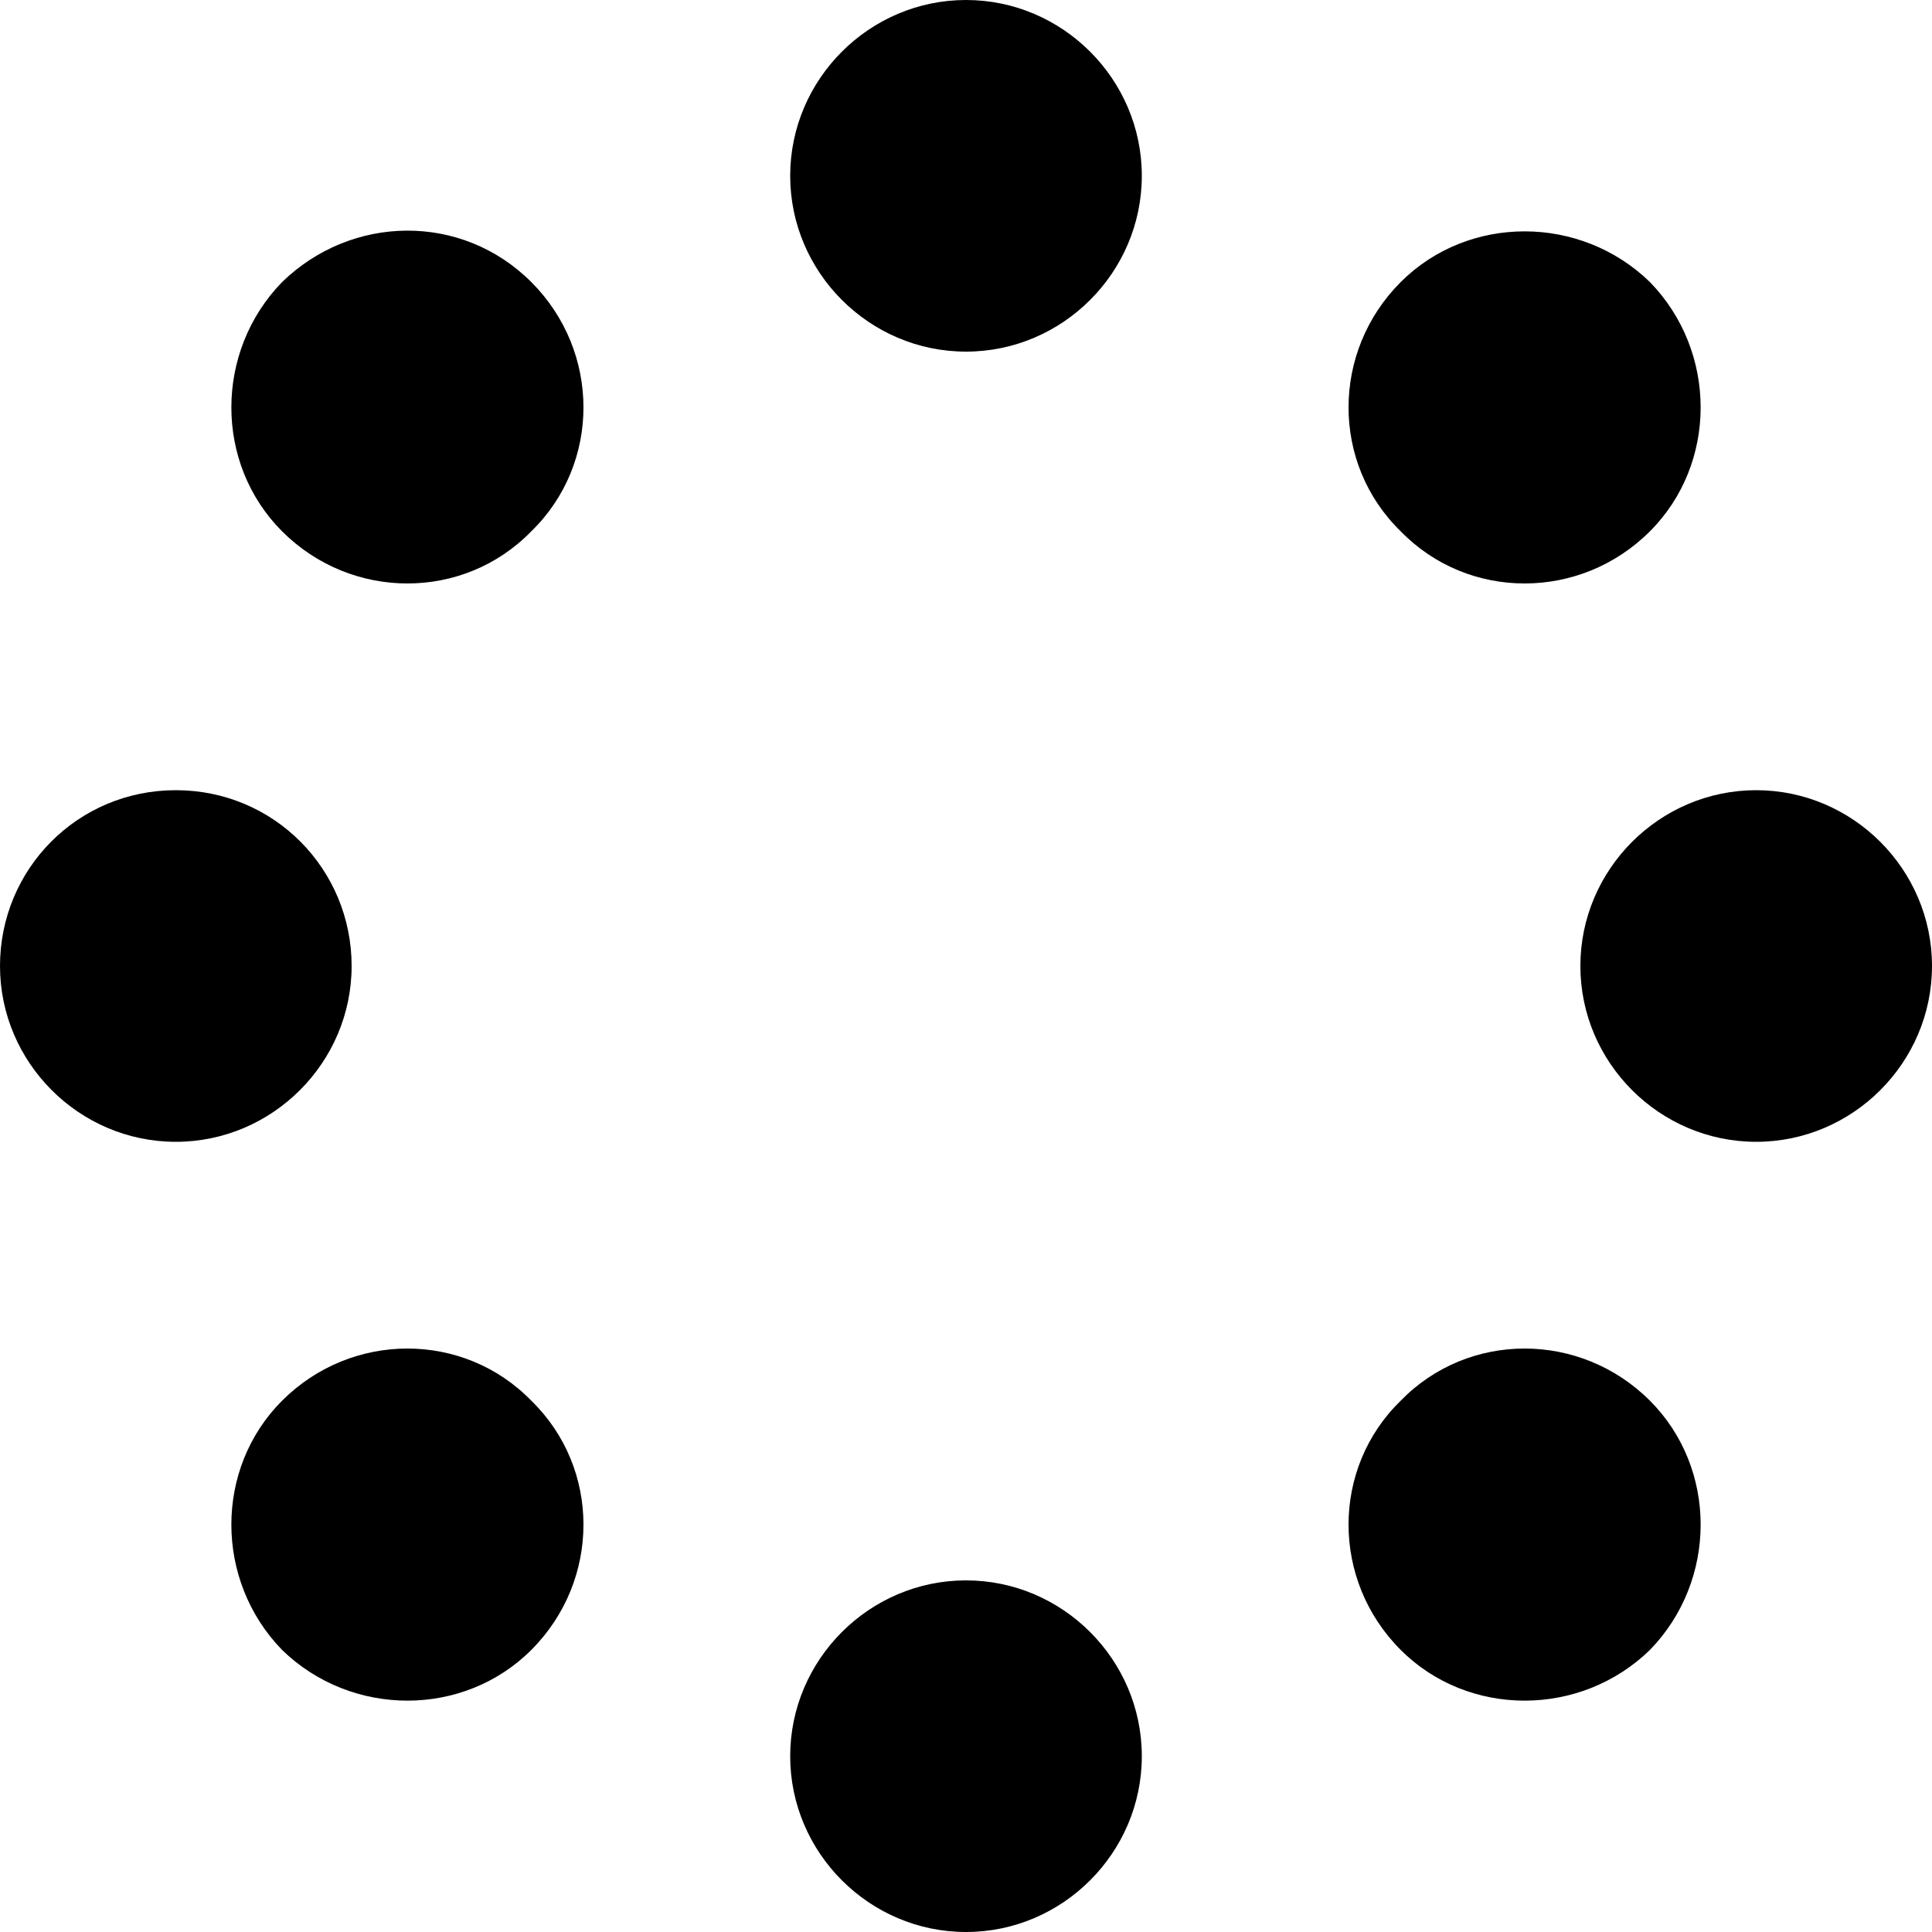
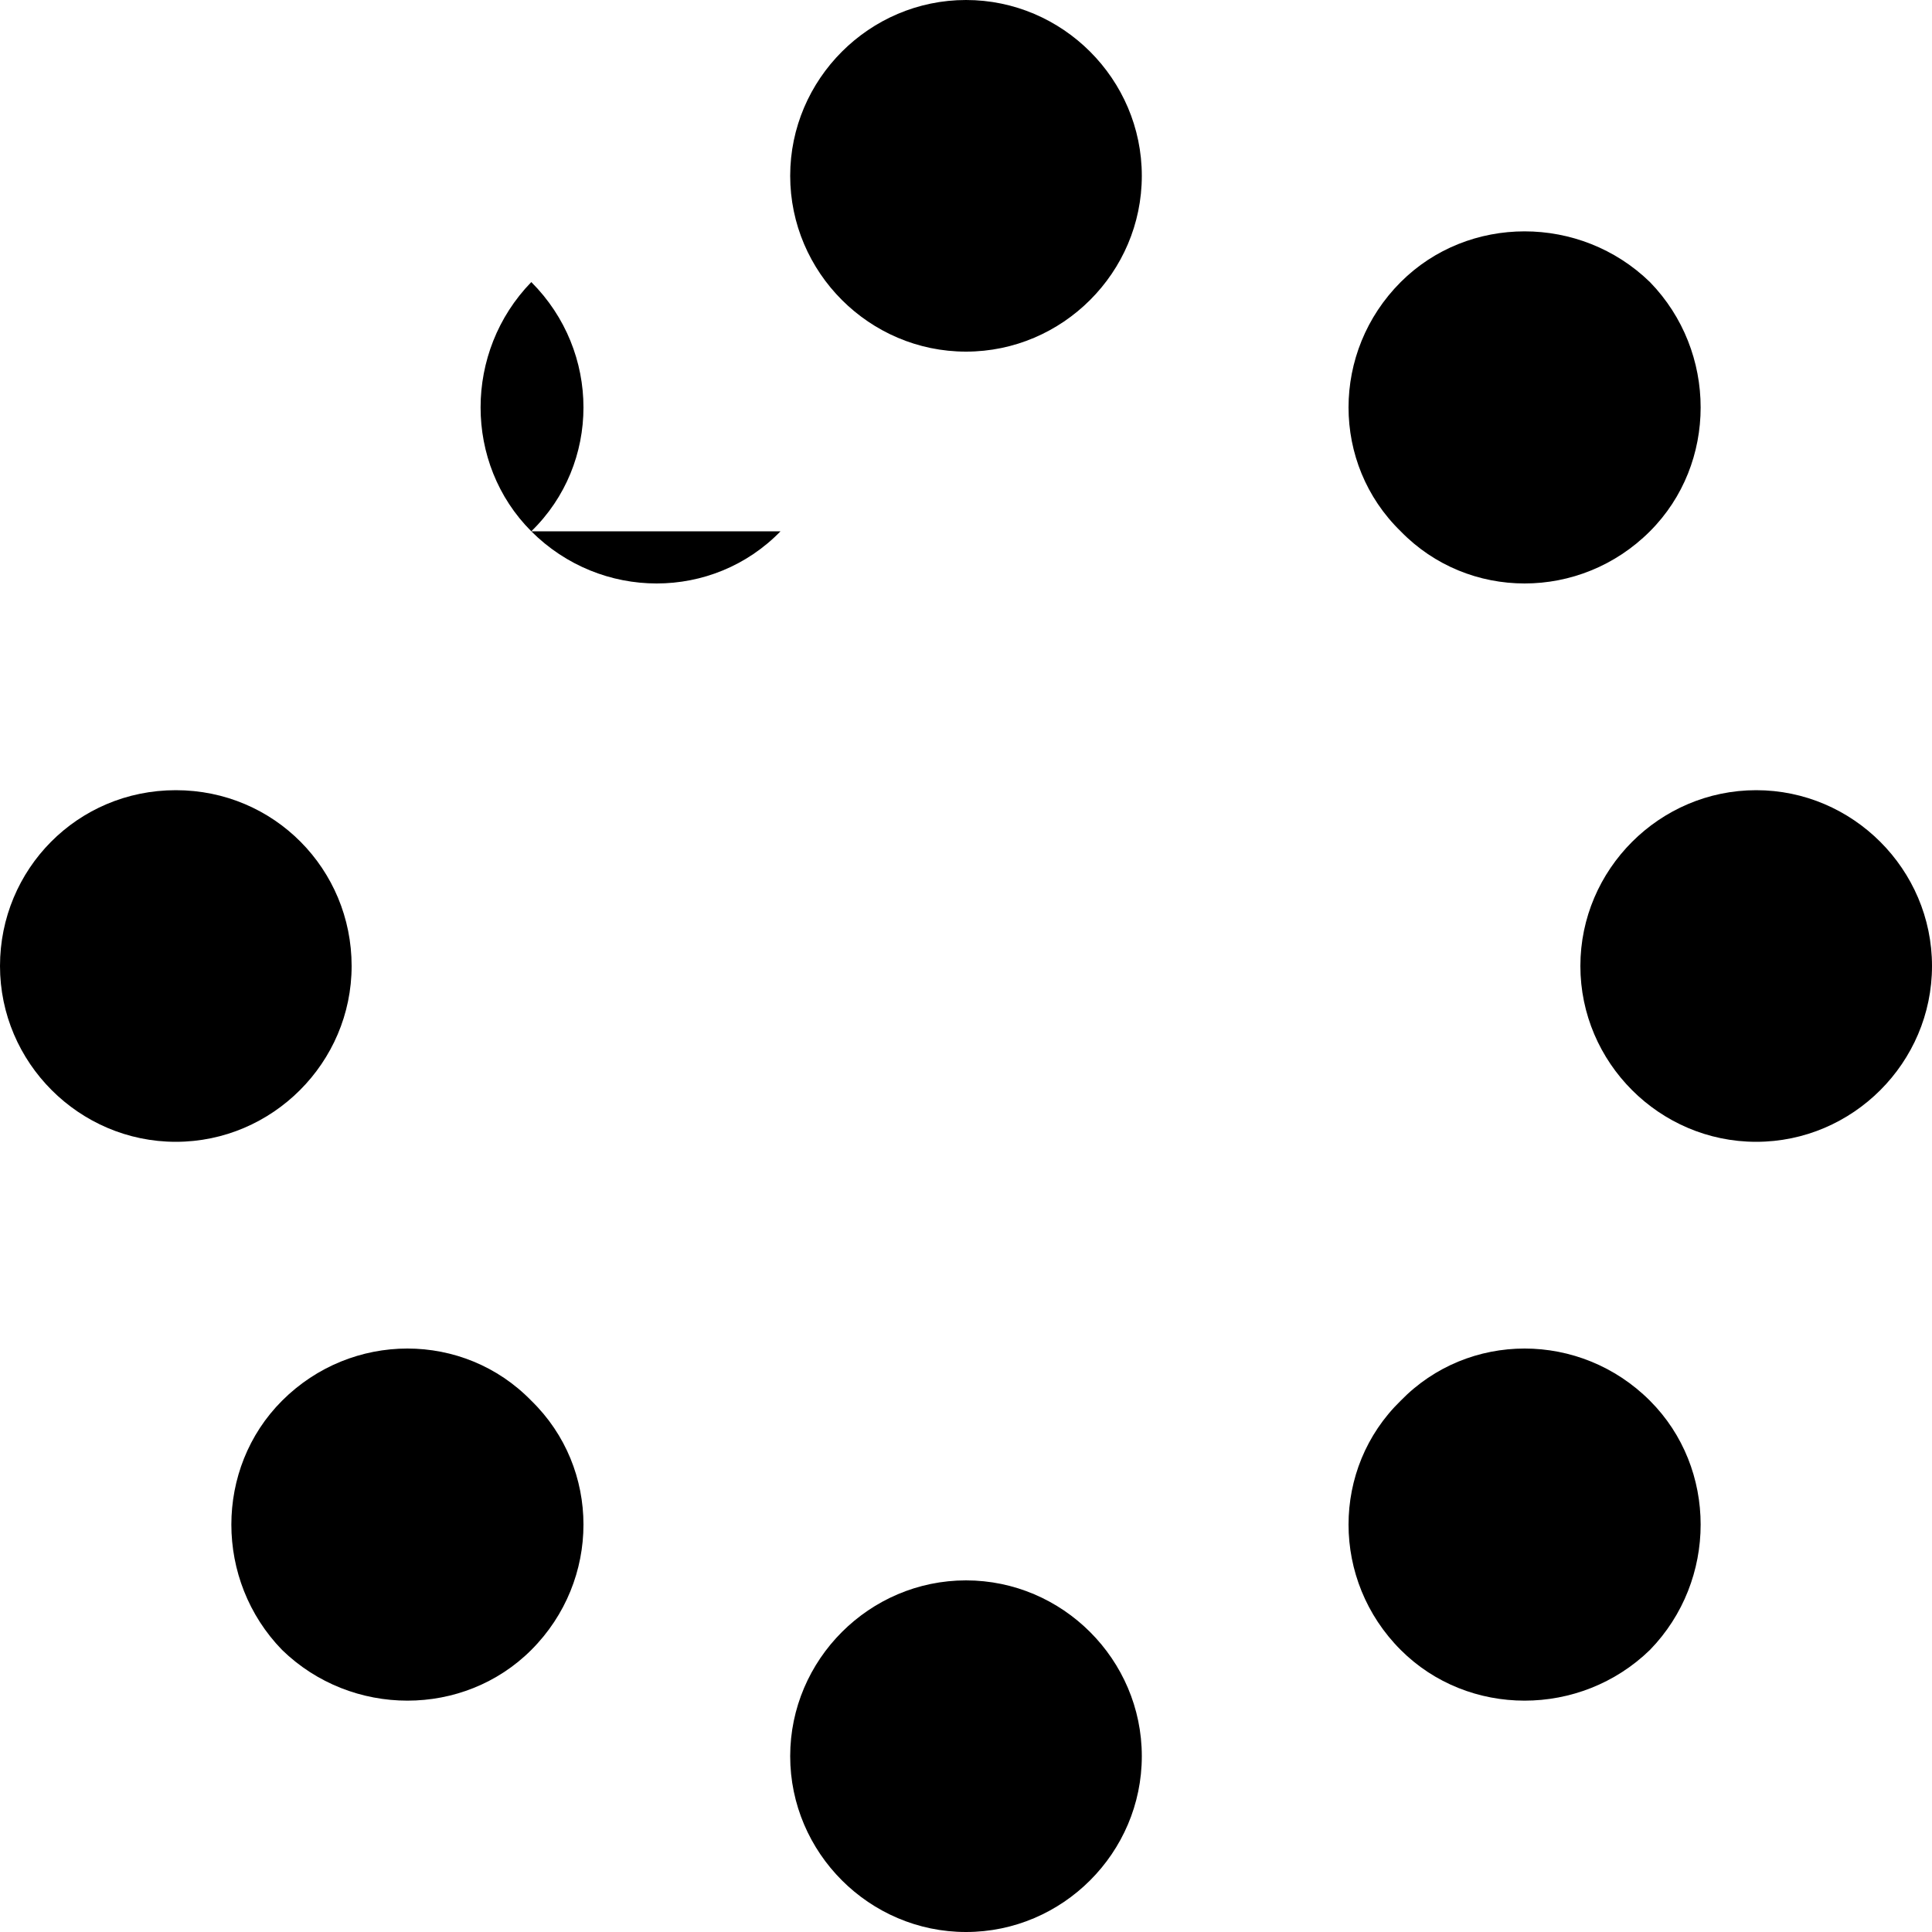
<svg xmlns="http://www.w3.org/2000/svg" width="64" height="64" viewBox="0 0 1000 1000">
-   <path d="M500 0c-50 0-91 41-91 91s41 91 91 91 91-41 91-91-41-91-91-91zm0 818c-50 0-91 41-91 91s41 91 91 91 91-41 91-91-41-91-91-91zm409-409c-50 0-91 41-91 91s41 91 91 91 91-41 91-91-41-91-91-91zm-727 91c0-50-40-91-91-91S0 450 0 500s41 91 91 91 91-41 91-91zm672-225c35-35 35-93 0-129-36-35-94-35-129 0-36 36-36 94 0 129 35 36 93 36 129 0zM146 725c-35 35-35 93 0 129 36 35 94 35 129 0 36-36 36-94 0-129-35-36-93-36-129 0zm579 0c-36 35-36 93 0 129 35 35 93 35 129 0 35-36 35-94 0-129-36-36-94-36-129 0zM275 275c36-35 36-93 0-129s-93-35-129 0c-35 36-35 94 0 129 36 36 94 36 129 0z" />
+   <path d="M500 0c-50 0-91 41-91 91s41 91 91 91 91-41 91-91-41-91-91-91zm0 818c-50 0-91 41-91 91s41 91 91 91 91-41 91-91-41-91-91-91zm409-409c-50 0-91 41-91 91s41 91 91 91 91-41 91-91-41-91-91-91zm-727 91c0-50-40-91-91-91S0 450 0 500s41 91 91 91 91-41 91-91zm672-225c35-35 35-93 0-129-36-35-94-35-129 0-36 36-36 94 0 129 35 36 93 36 129 0zM146 725c-35 35-35 93 0 129 36 35 94 35 129 0 36-36 36-94 0-129-35-36-93-36-129 0zm579 0c-36 35-36 93 0 129 35 35 93 35 129 0 35-36 35-94 0-129-36-36-94-36-129 0zM275 275c36-35 36-93 0-129c-35 36-35 94 0 129 36 36 94 36 129 0z" />
</svg>